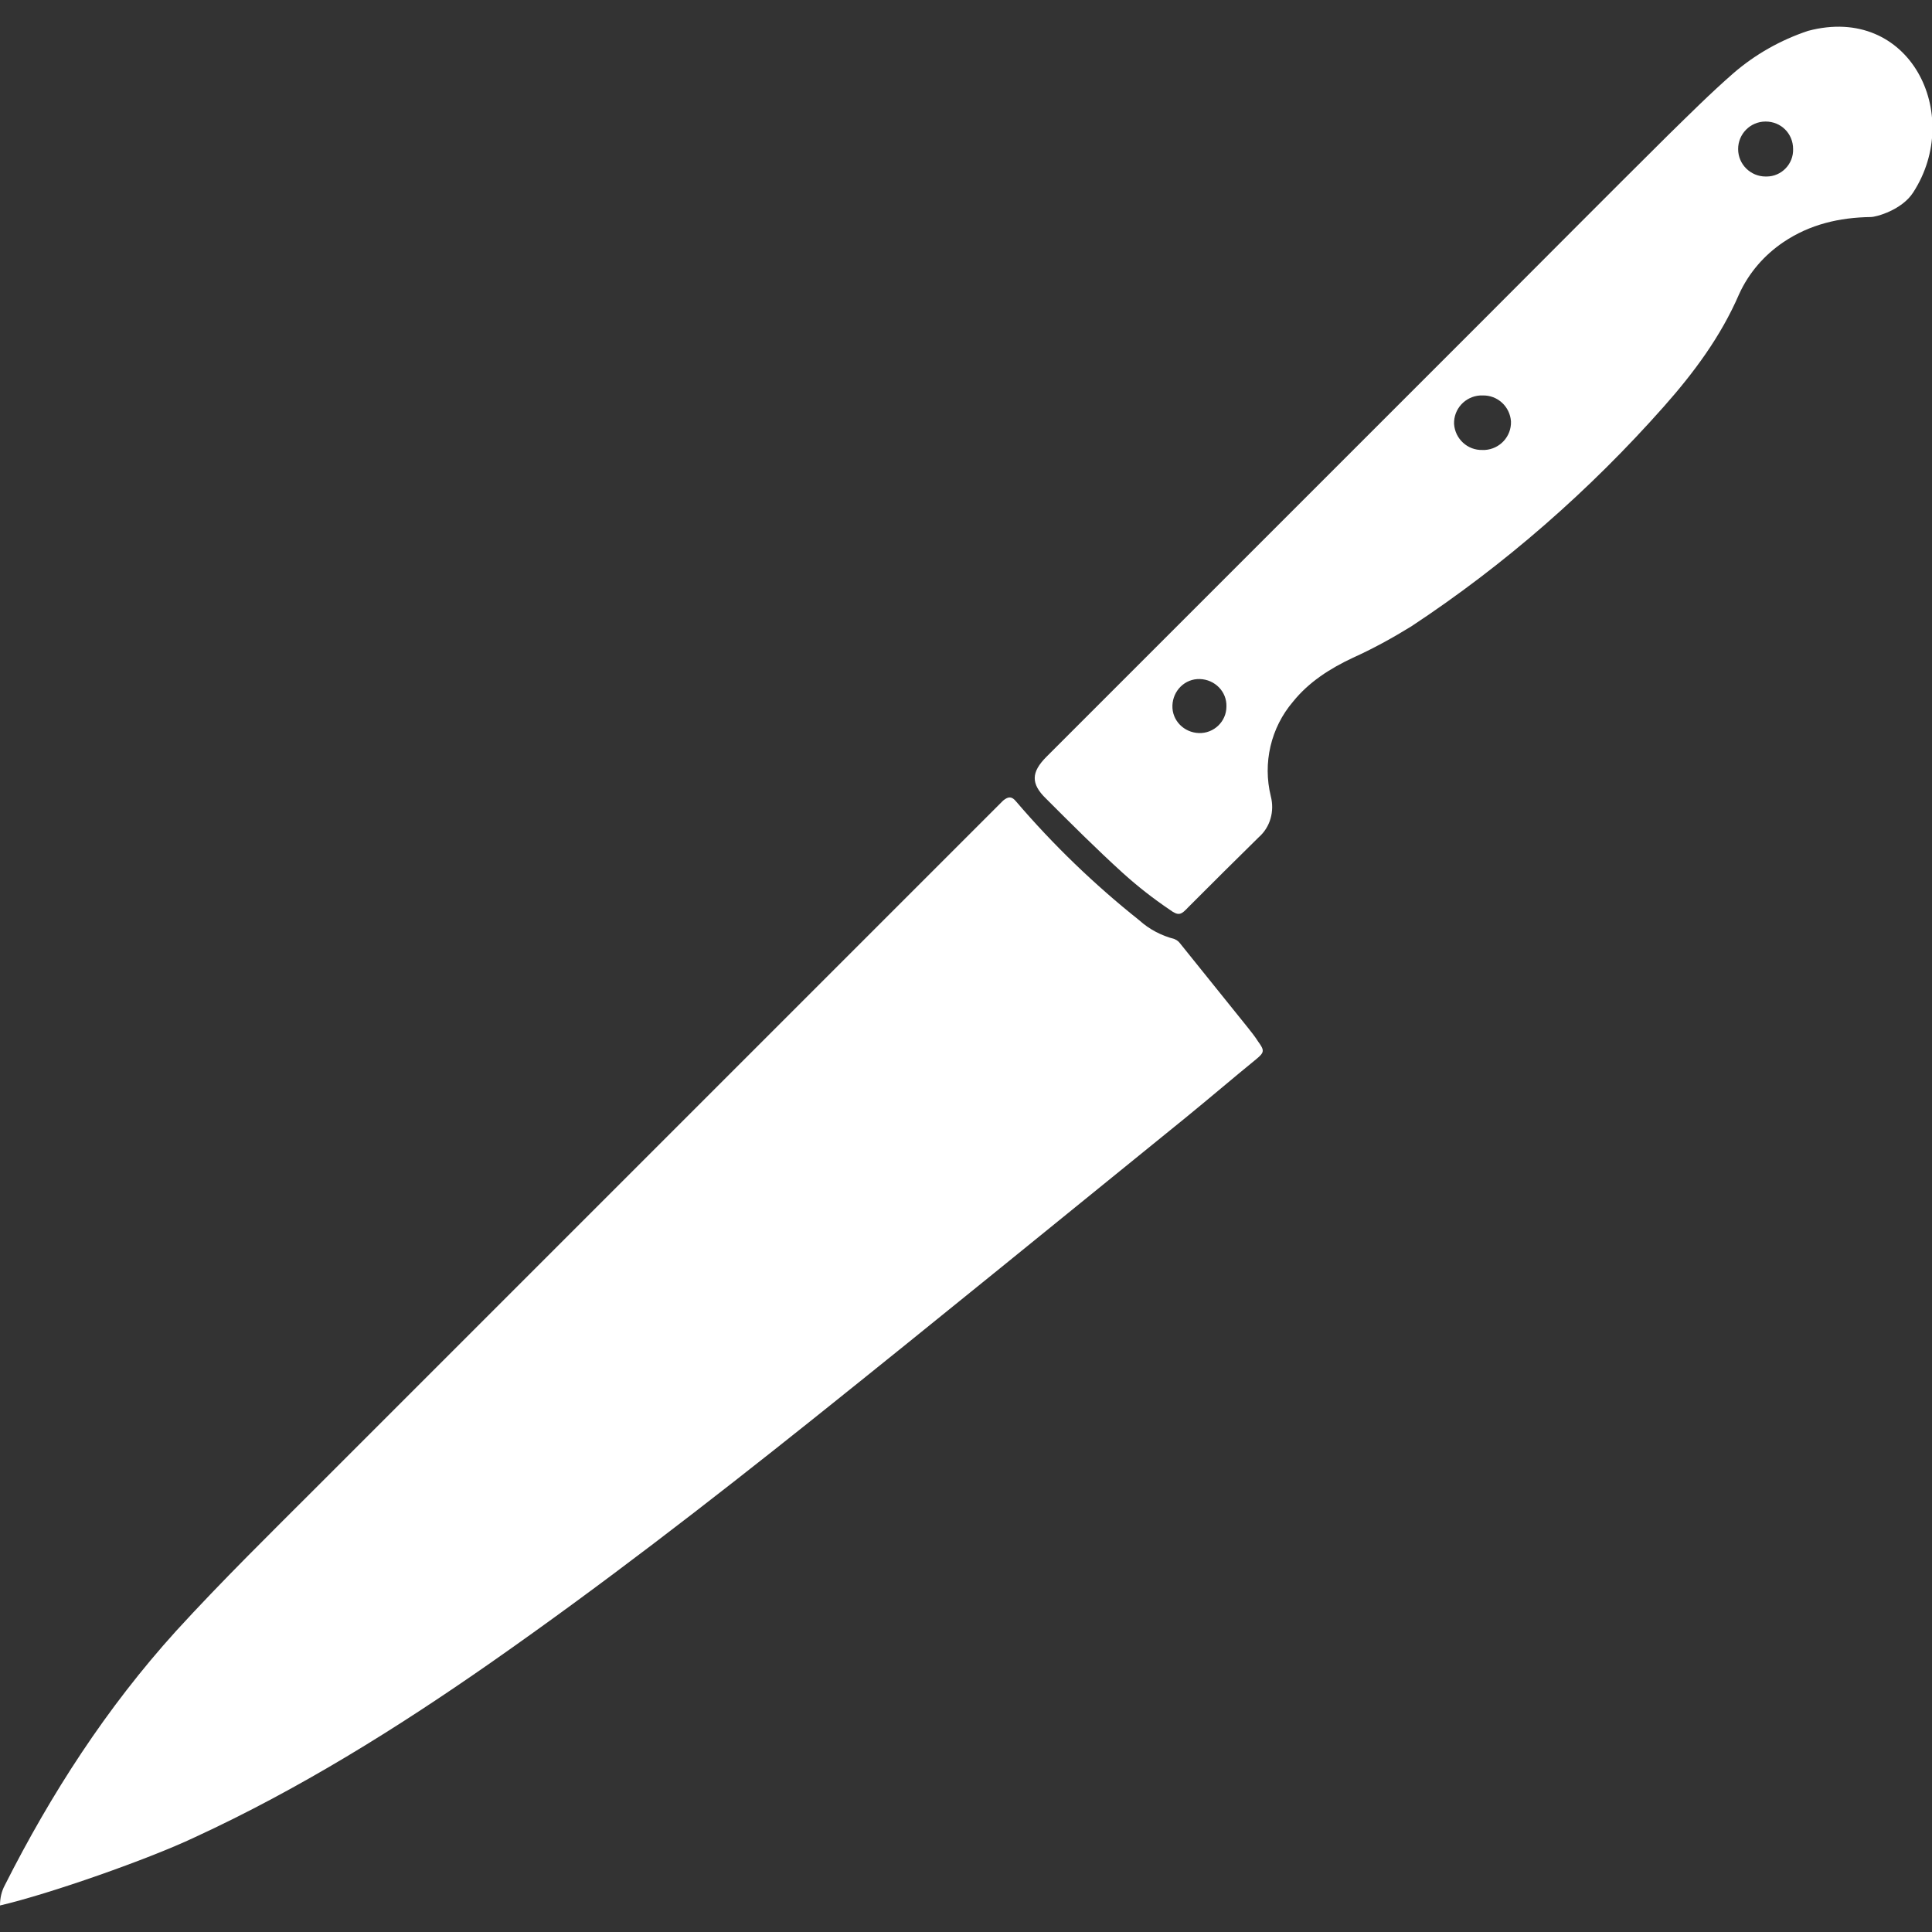
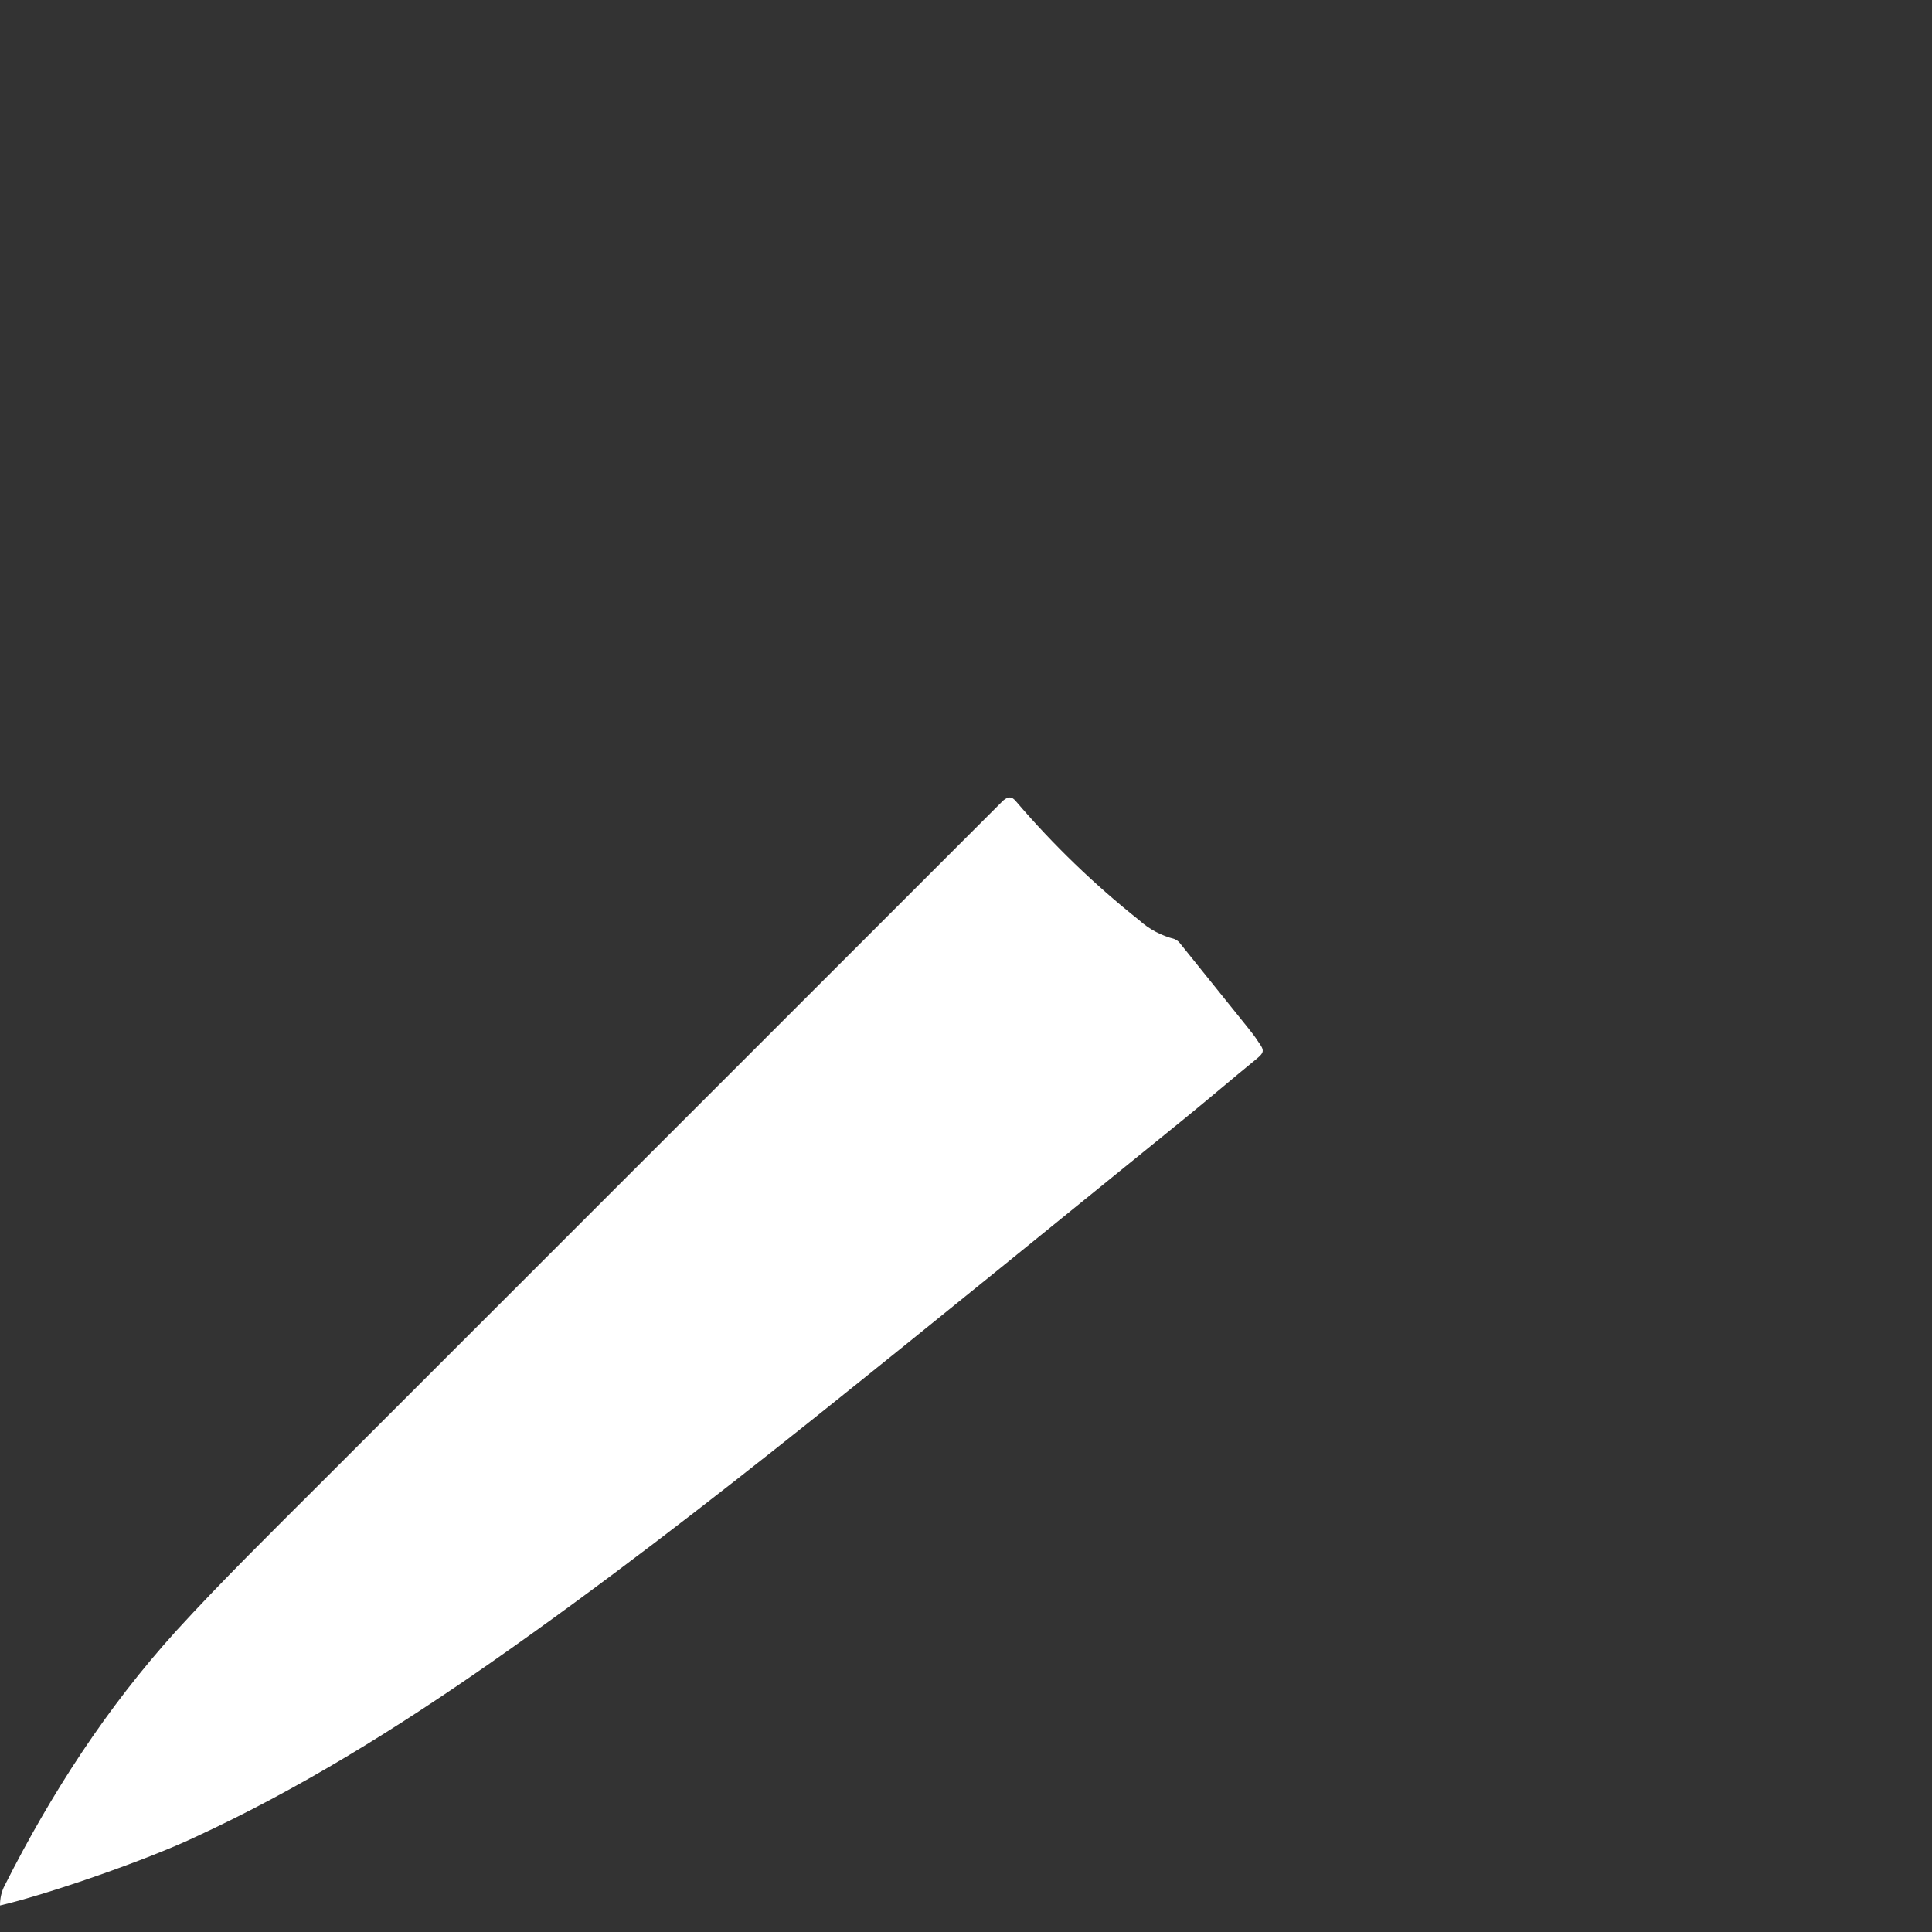
<svg xmlns="http://www.w3.org/2000/svg" version="1.1" id="Layer_1" x="0px" y="0px" viewBox="0 0 400.6 400.6" style="enable-background:new 0 0 400.6 400.6;" xml:space="preserve">
  <rect x="0" y="0" width="400.6" height="400.6" fill="#333333" stroke="none" />
  <style type="text/css">
	.st0{fill:#FFFFFF;}
</style>
  <title>Artboard 18 copy 141</title>
  <path class="st0" d="M258.6,212.9c-4.7-5.8-9.3-11.6-14-17.4c-0.3-0.4-0.7-0.6-1.1-0.8c-2.7-0.7-5.2-2-7.3-3.9  c-9.3-7.4-17.8-15.6-25.5-24.6c-0.9-1.1-1.6-1.1-2.7-0.2c-0.6,0.6-1.2,1.2-1.8,1.8c-46.7,46.7-93.3,93.3-140,140  c-10,10-20.2,20-29.7,30.4C22.1,354.1,10.6,371.9,1,390.9c-0.7,1.3-1,2.7-1,4.2c10.3-2.4,30.8-9.6,40.3-14.1  c21.7-10,41.9-22.6,61.4-36.2c22.9-16,45-33.1,66.8-50.5c25.9-20.7,51.6-41.7,77.4-62.6c4.9-4,9.7-8.1,14.6-12.1  c1.7-1.4,1.7-1.8,0.4-3.6C260.2,214.9,259.4,213.9,258.6,212.9" />
-   <path class="st0" d="M366.1,36.6c-3.1,0-5.7-2.5-5.7-5.7c0-3.1,2.5-5.7,5.7-5.7s5.7,2.5,5.7,5.7c0,0,0,0,0,0  c0.1,3.1-2.4,5.7-5.5,5.7C366.2,36.6,366.2,36.6,366.1,36.6 M307.4,93.3c-3.1,0.1-5.7-2.3-5.9-5.4c-0.1-3.1,2.3-5.7,5.4-5.9  c0.2,0,0.3,0,0.5,0c3.1-0.1,5.7,2.3,5.9,5.4c0.1,3.1-2.3,5.7-5.4,5.9C307.7,93.3,307.5,93.3,307.4,93.3 M248.6,152  c-3.1-0.1-5.6-2.6-5.5-5.7c0.1-3.1,2.6-5.6,5.7-5.5s5.6,2.6,5.5,5.7C254.3,149.6,251.7,152.1,248.6,152L248.6,152 M374.9,6.4  c-5.7,1.9-11,4.9-15.5,8.8c-4.7,4.1-9.1,8.5-13.6,12.9C332.8,41,319.9,54,307,66.9c-30,30-60,60-90,90c-3.2,3.2-3.3,5.6-0.1,8.7  c5.2,5.2,10.4,10.4,15.9,15.4c3.1,2.8,6.3,5.3,9.7,7.6c1.9,1.4,2.4,1.1,3.9-0.5c4.9-4.9,9.7-9.7,14.6-14.5c2.4-2.1,3.3-5.4,2.5-8.5  c-1.7-6.9,0-14.2,4.6-19.6c3.3-4.1,7.7-6.9,12.4-9.1c4.2-1.9,8.2-4.1,12.1-6.5c19.4-12.8,37-28.2,52.4-45.6  c6.2-7,11.8-14.5,15.6-23.3c2-4.4,5.2-8.1,9.2-10.8c5.5-3.7,11.6-5.1,18.1-5.2c1.2,0,6.5-1.5,8.8-5.1C407.2,23.7,396,0.8,374.9,6.4" />
</svg>